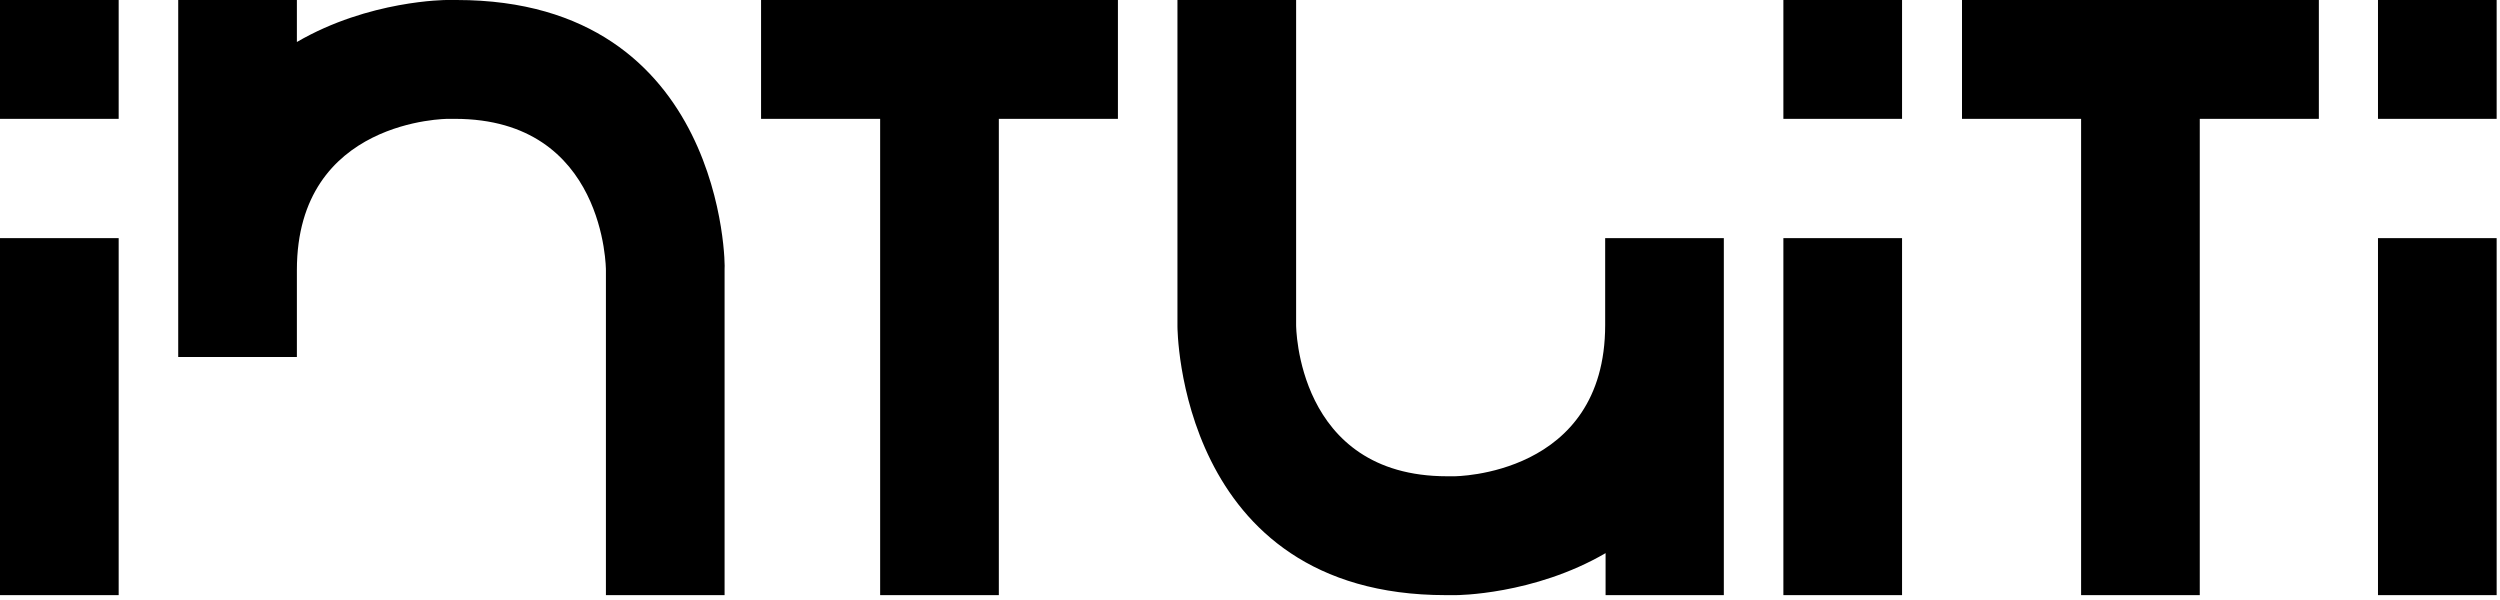
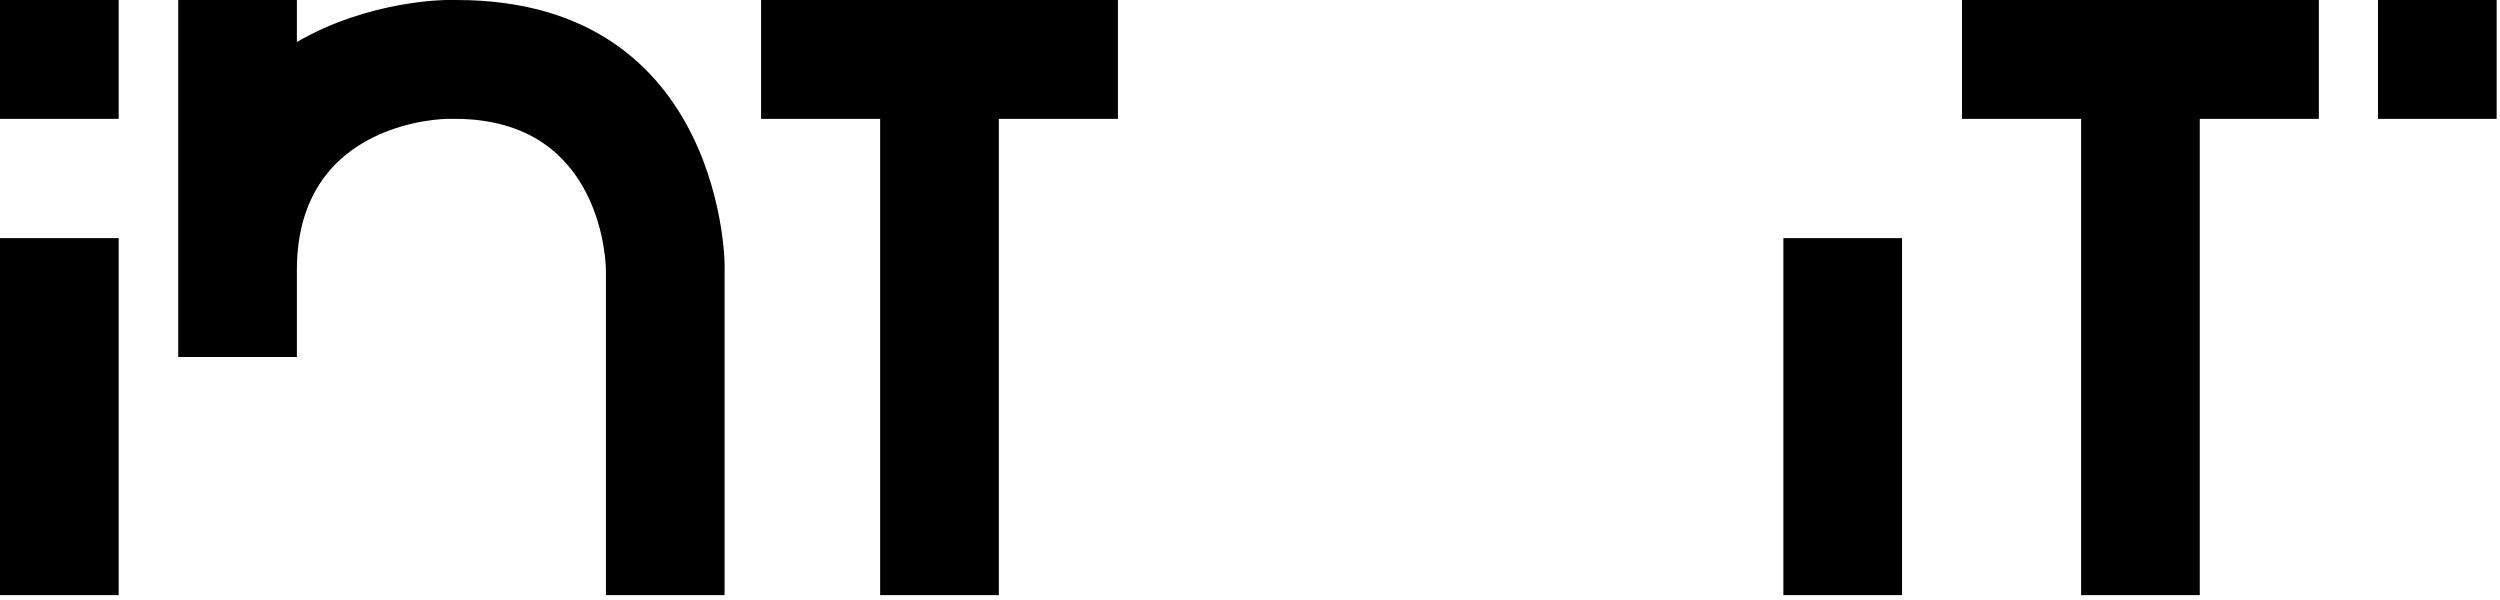
<svg xmlns="http://www.w3.org/2000/svg" fill="none" height="100%" overflow="visible" preserveAspectRatio="none" style="display: block;" viewBox="0 0 150 36" width="100%">
  <g id="Logo">
    <g id="Logo_2">
      <path d="M124.866 35.708H131.986V7.131H139.131V5.22561e-08H117.72V7.131H124.866V35.708Z" fill="black" id="Vector" />
-       <path d="M149.799 0H142.679V7.131H149.799V0Z" fill="black" id="Vector_2" />
+       <path d="M149.799 0H142.679V7.131H149.799V0" fill="black" id="Vector_2" />
      <path d="M7.12 0H0V7.131H7.12V0Z" fill="black" id="Vector_3" />
      <path d="M45.664 7.131H52.809V35.708H59.93V7.131H67.075V0H45.664V7.131Z" fill="black" id="Vector_4" />
-       <path d="M114.123 0H107.003V7.131H114.123V0Z" fill="black" id="Vector_5" />
      <path d="M27.399 0H26.795C26.795 0 22.14 -2.40321e-07 17.813 2.52V0H10.693V21.42H17.813V16.203C17.813 7.131 26.87 7.131 26.87 7.131H27.298C36.355 7.131 36.355 16.203 36.355 16.203V35.708H43.475V16.128C43.526 16.128 43.526 0 27.399 0Z" fill="black" id="Vector_6" />
      <path d="M7.12 14.288H0V35.708H7.12V14.288Z" fill="black" id="Vector_7" />
-       <path d="M96.31 19.504C96.31 28.576 87.253 28.576 87.253 28.576H86.825C77.767 28.576 77.767 19.504 77.767 19.504V0H70.647V19.58C70.647 19.58 70.647 35.708 86.749 35.708H87.353C87.353 35.708 92.008 35.708 96.335 33.188V35.708H103.43V14.288H96.31V19.504V19.504Z" fill="black" id="Vector_8" />
      <path d="M114.123 14.288H107.003V35.708H114.123V14.288Z" fill="black" id="Vector_9" />
-       <path d="M149.799 14.288H142.679V35.708H149.799V14.288Z" fill="black" id="Vector_10" />
    </g>
  </g>
</svg>